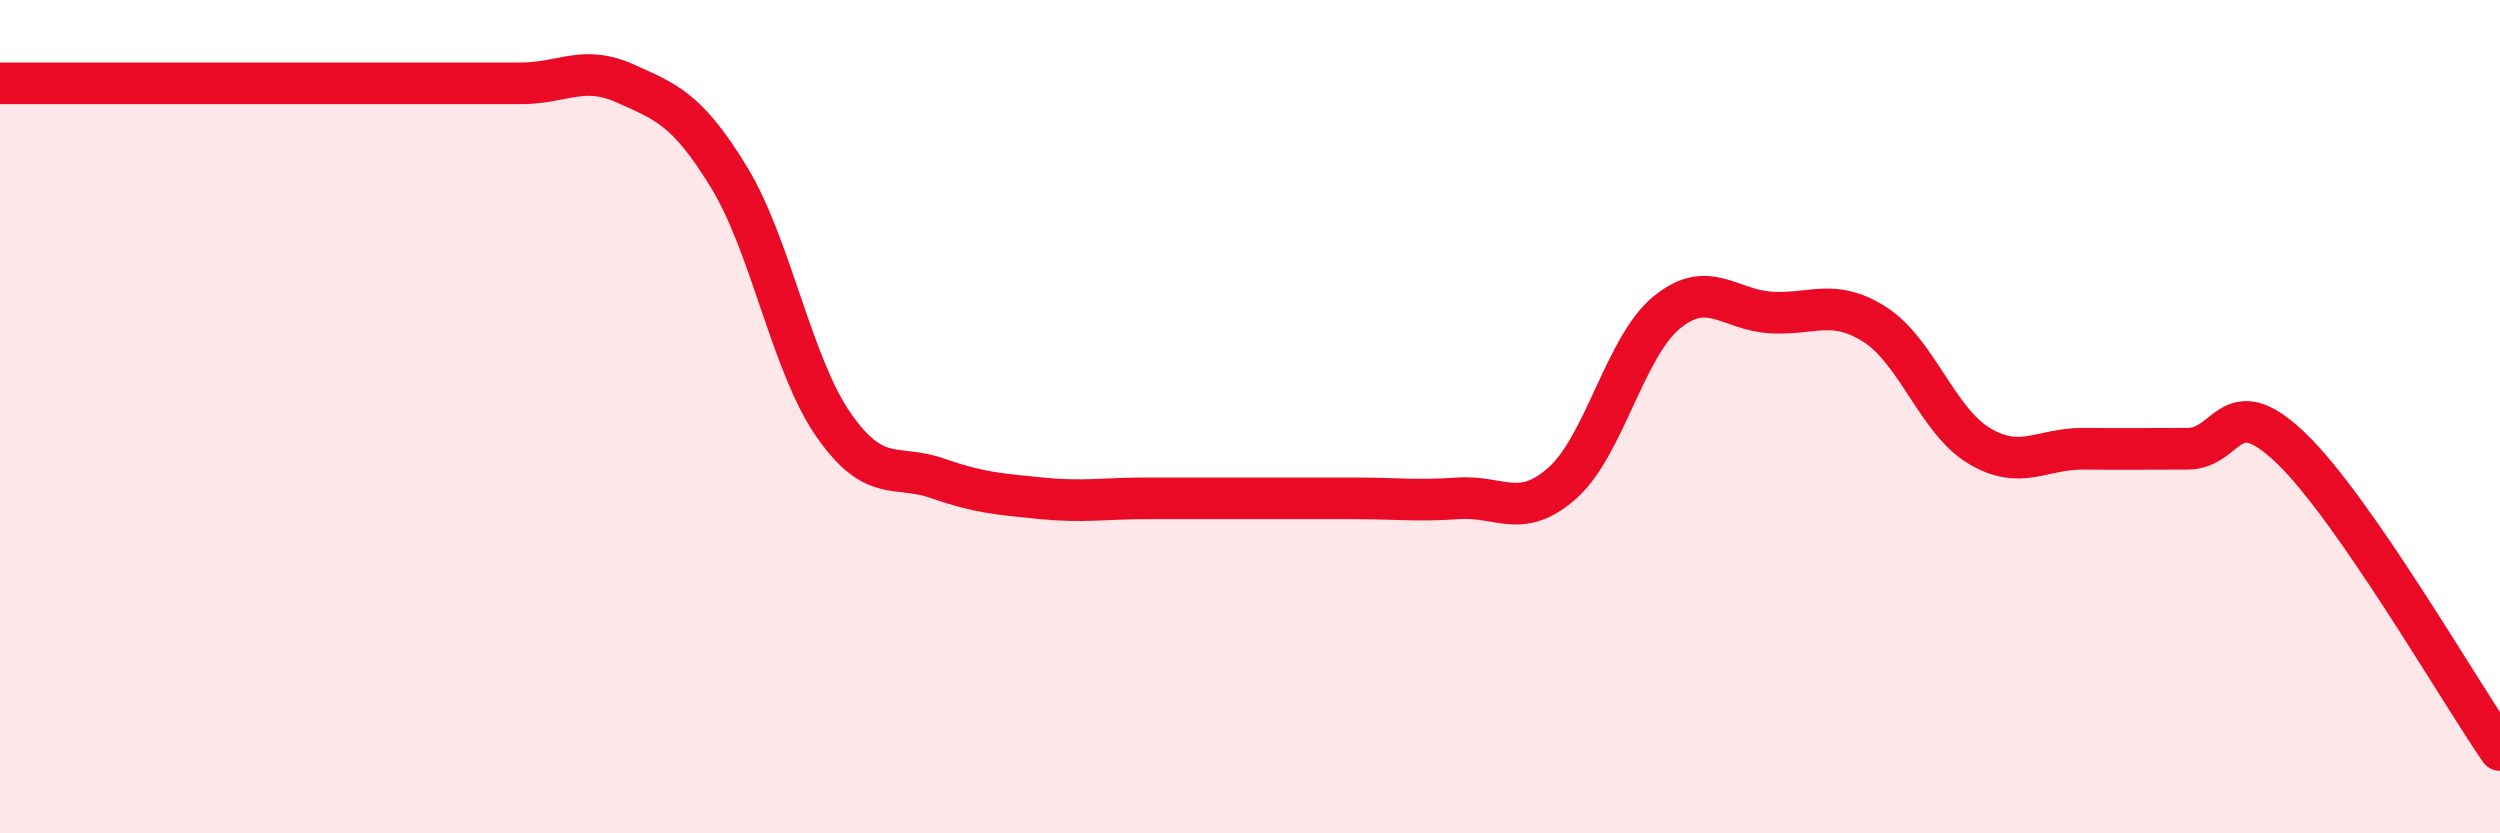
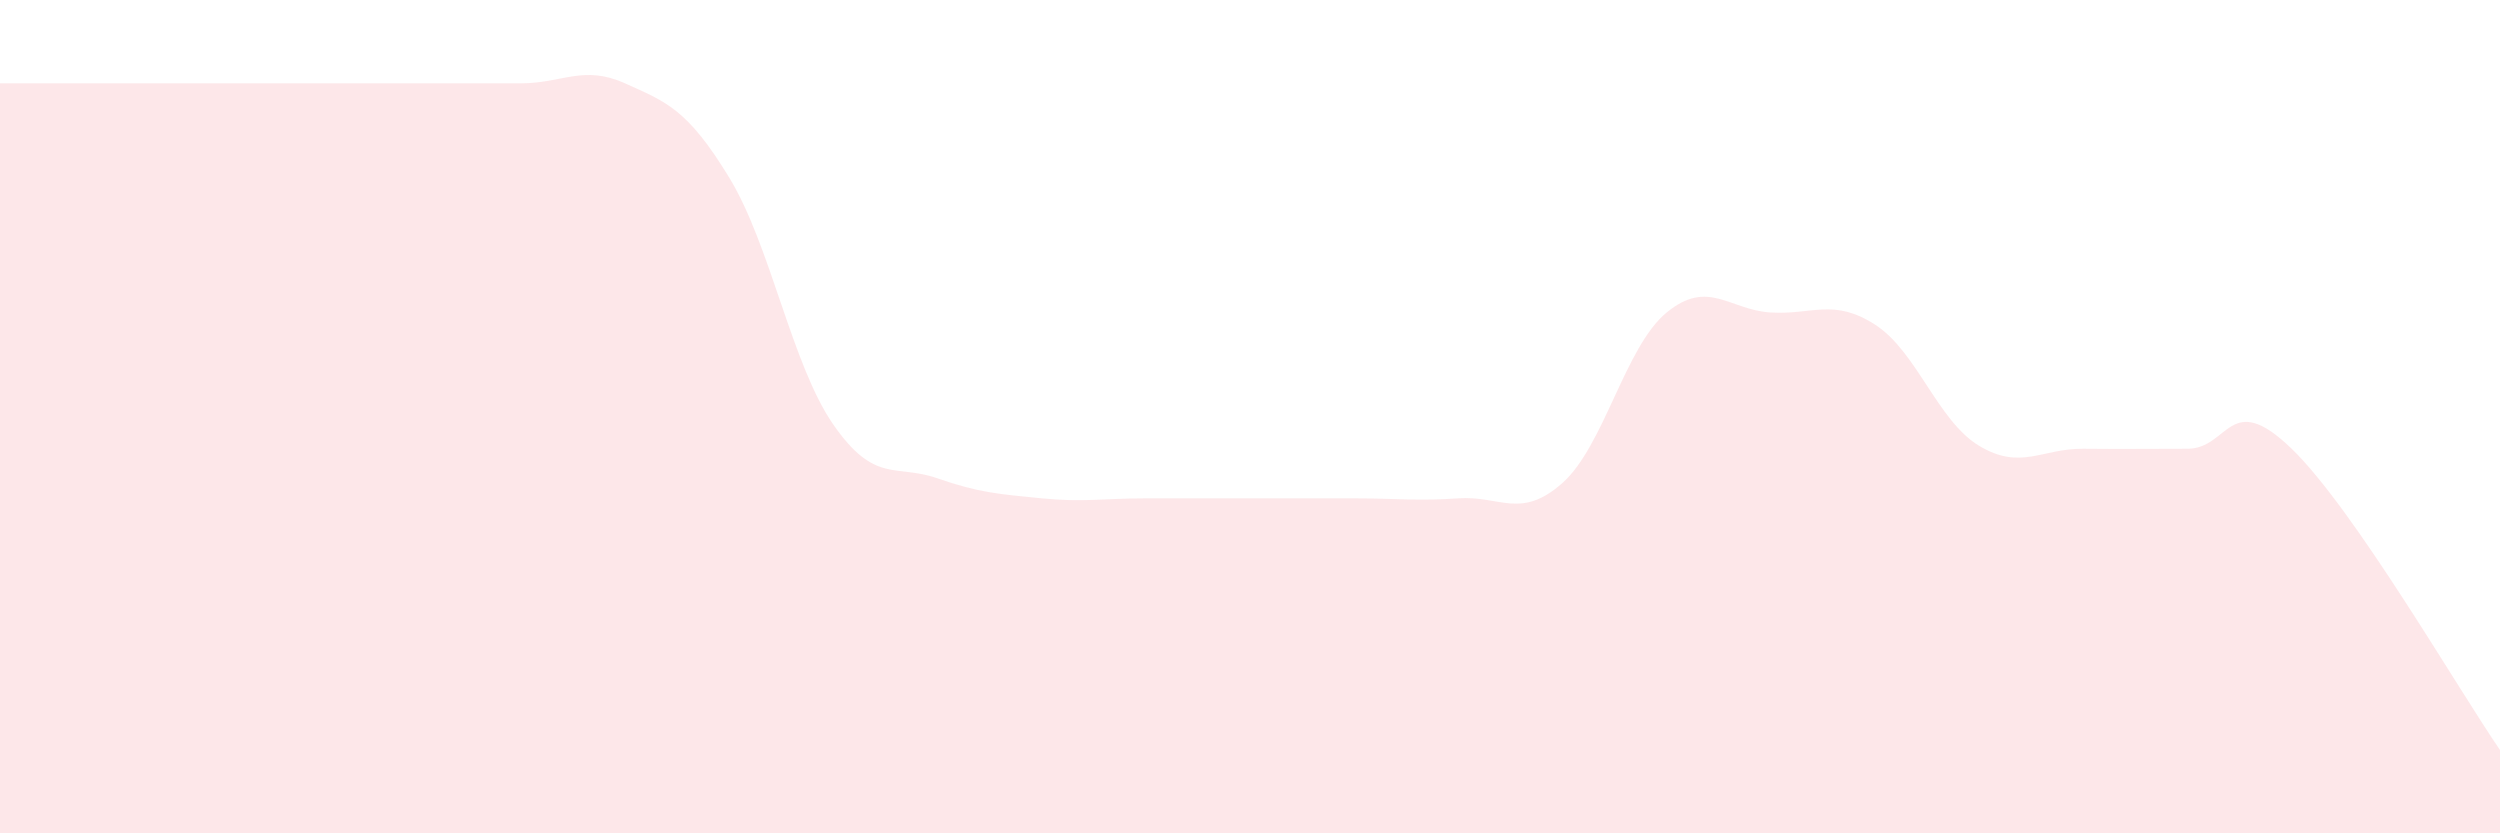
<svg xmlns="http://www.w3.org/2000/svg" width="60" height="20" viewBox="0 0 60 20">
  <path d="M 0,2 C 0.5,2 1.5,2 2.5,2 C 3.5,2 4,2 5,2 C 6,2 6.5,2 7.5,2 C 8.5,2 9,2 10,2 C 11,2 11.5,2 12.5,2 C 13.5,2 14,1.55 15,2 C 16,2.45 16.5,2.62 17.5,4.26 C 18.5,5.9 19,8.75 20,10.19 C 21,11.63 21.5,11.13 22.5,11.48 C 23.5,11.83 24,11.86 25,11.96 C 26,12.06 26.5,11.96 27.5,11.96 C 28.5,11.96 29,11.96 30,11.96 C 31,11.96 31.5,11.96 32.5,11.96 C 33.5,11.96 34,12.03 35,11.96 C 36,11.89 36.5,12.48 37.5,11.59 C 38.5,10.7 39,8.32 40,7.5 C 41,6.68 41.5,7.44 42.5,7.5 C 43.5,7.56 44,7.15 45,7.79 C 46,8.43 46.5,10.1 47.5,10.7 C 48.5,11.3 49,10.76 50,10.77 C 51,10.78 51.5,10.77 52.5,10.77 C 53.5,10.77 53.5,9.32 55,10.77 C 56.5,12.22 59,16.55 60,18L60 20L0 20Z" fill="#EB0A25" opacity="0.1" stroke-linecap="round" stroke-linejoin="round" />
-   <path d="M 0,2 C 0.5,2 1.5,2 2.5,2 C 3.5,2 4,2 5,2 C 6,2 6.5,2 7.5,2 C 8.5,2 9,2 10,2 C 11,2 11.5,2 12.5,2 C 13.5,2 14,1.55 15,2 C 16,2.45 16.5,2.62 17.5,4.26 C 18.5,5.9 19,8.75 20,10.19 C 21,11.63 21.5,11.13 22.5,11.48 C 23.5,11.83 24,11.86 25,11.96 C 26,12.06 26.5,11.96 27.5,11.96 C 28.5,11.96 29,11.96 30,11.96 C 31,11.96 31.5,11.96 32.5,11.96 C 33.5,11.96 34,12.03 35,11.96 C 36,11.89 36.5,12.48 37.5,11.59 C 38.5,10.7 39,8.32 40,7.5 C 41,6.68 41.5,7.44 42.5,7.5 C 43.5,7.56 44,7.15 45,7.79 C 46,8.43 46.5,10.1 47.5,10.7 C 48.5,11.3 49,10.76 50,10.77 C 51,10.78 51.5,10.77 52.5,10.77 C 53.5,10.77 53.5,9.32 55,10.77 C 56.5,12.22 59,16.55 60,18" stroke="#EB0A25" stroke-width="1" fill="none" stroke-linecap="round" stroke-linejoin="round" />
</svg>